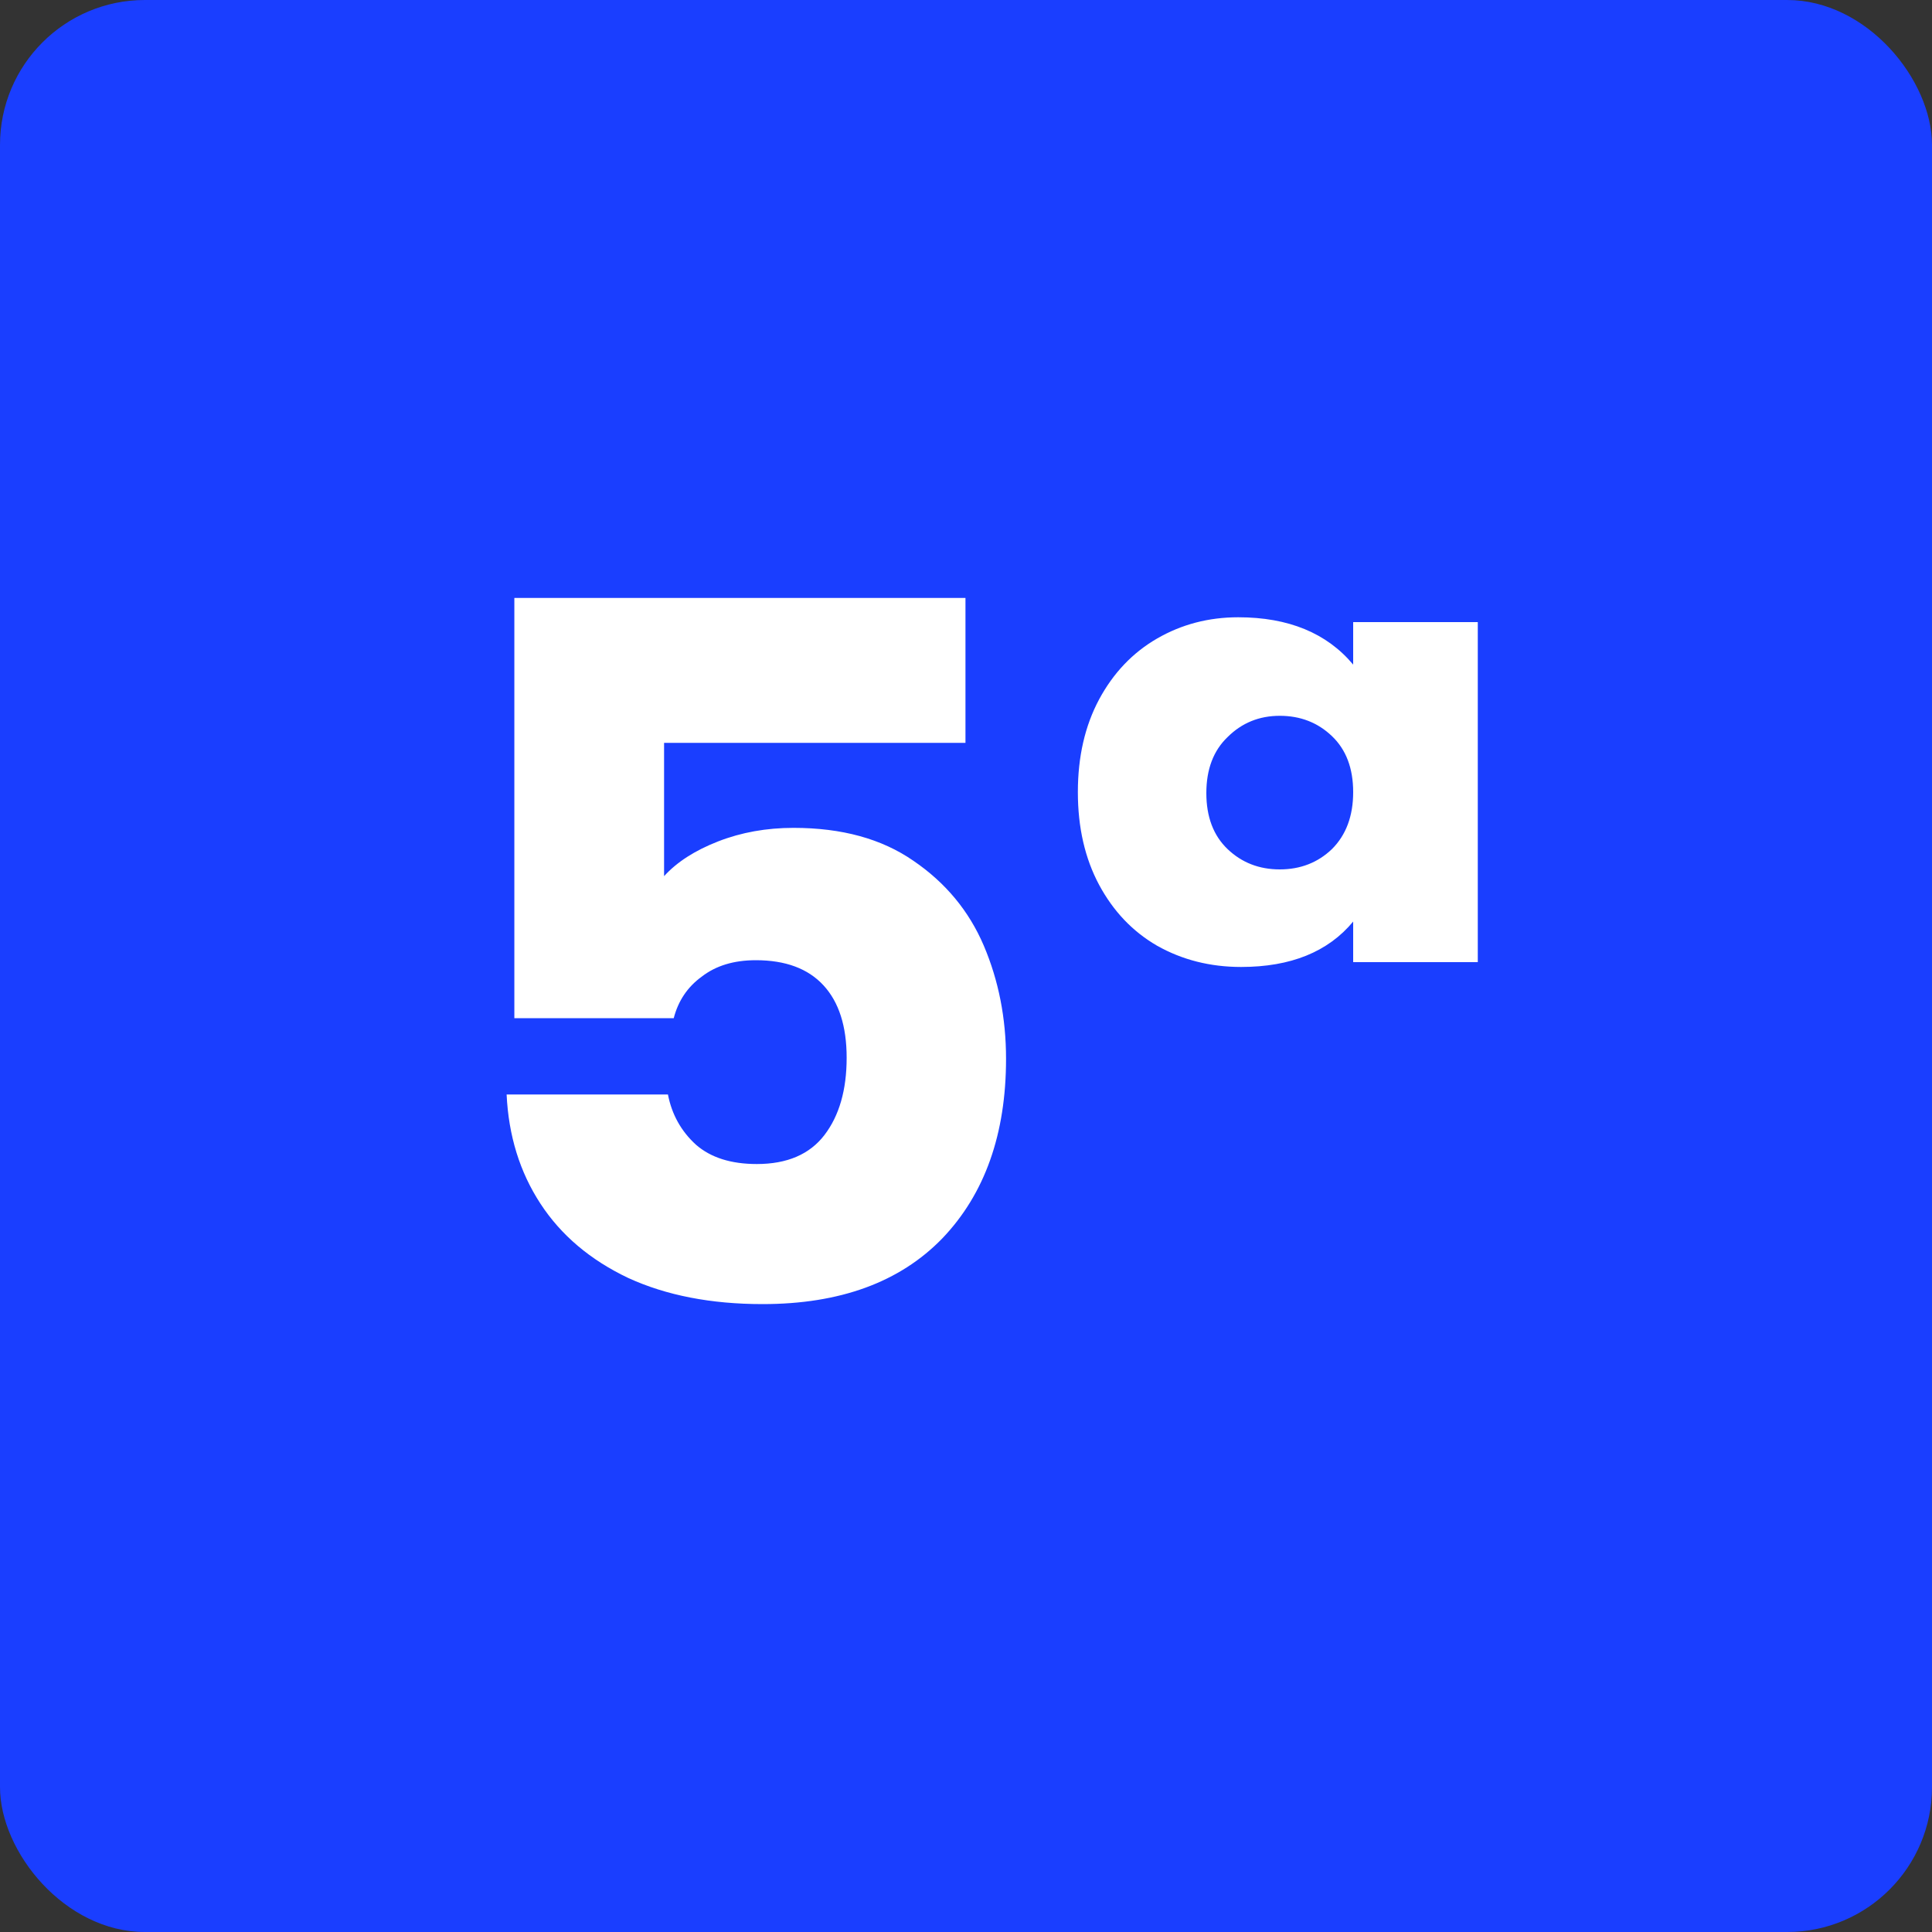
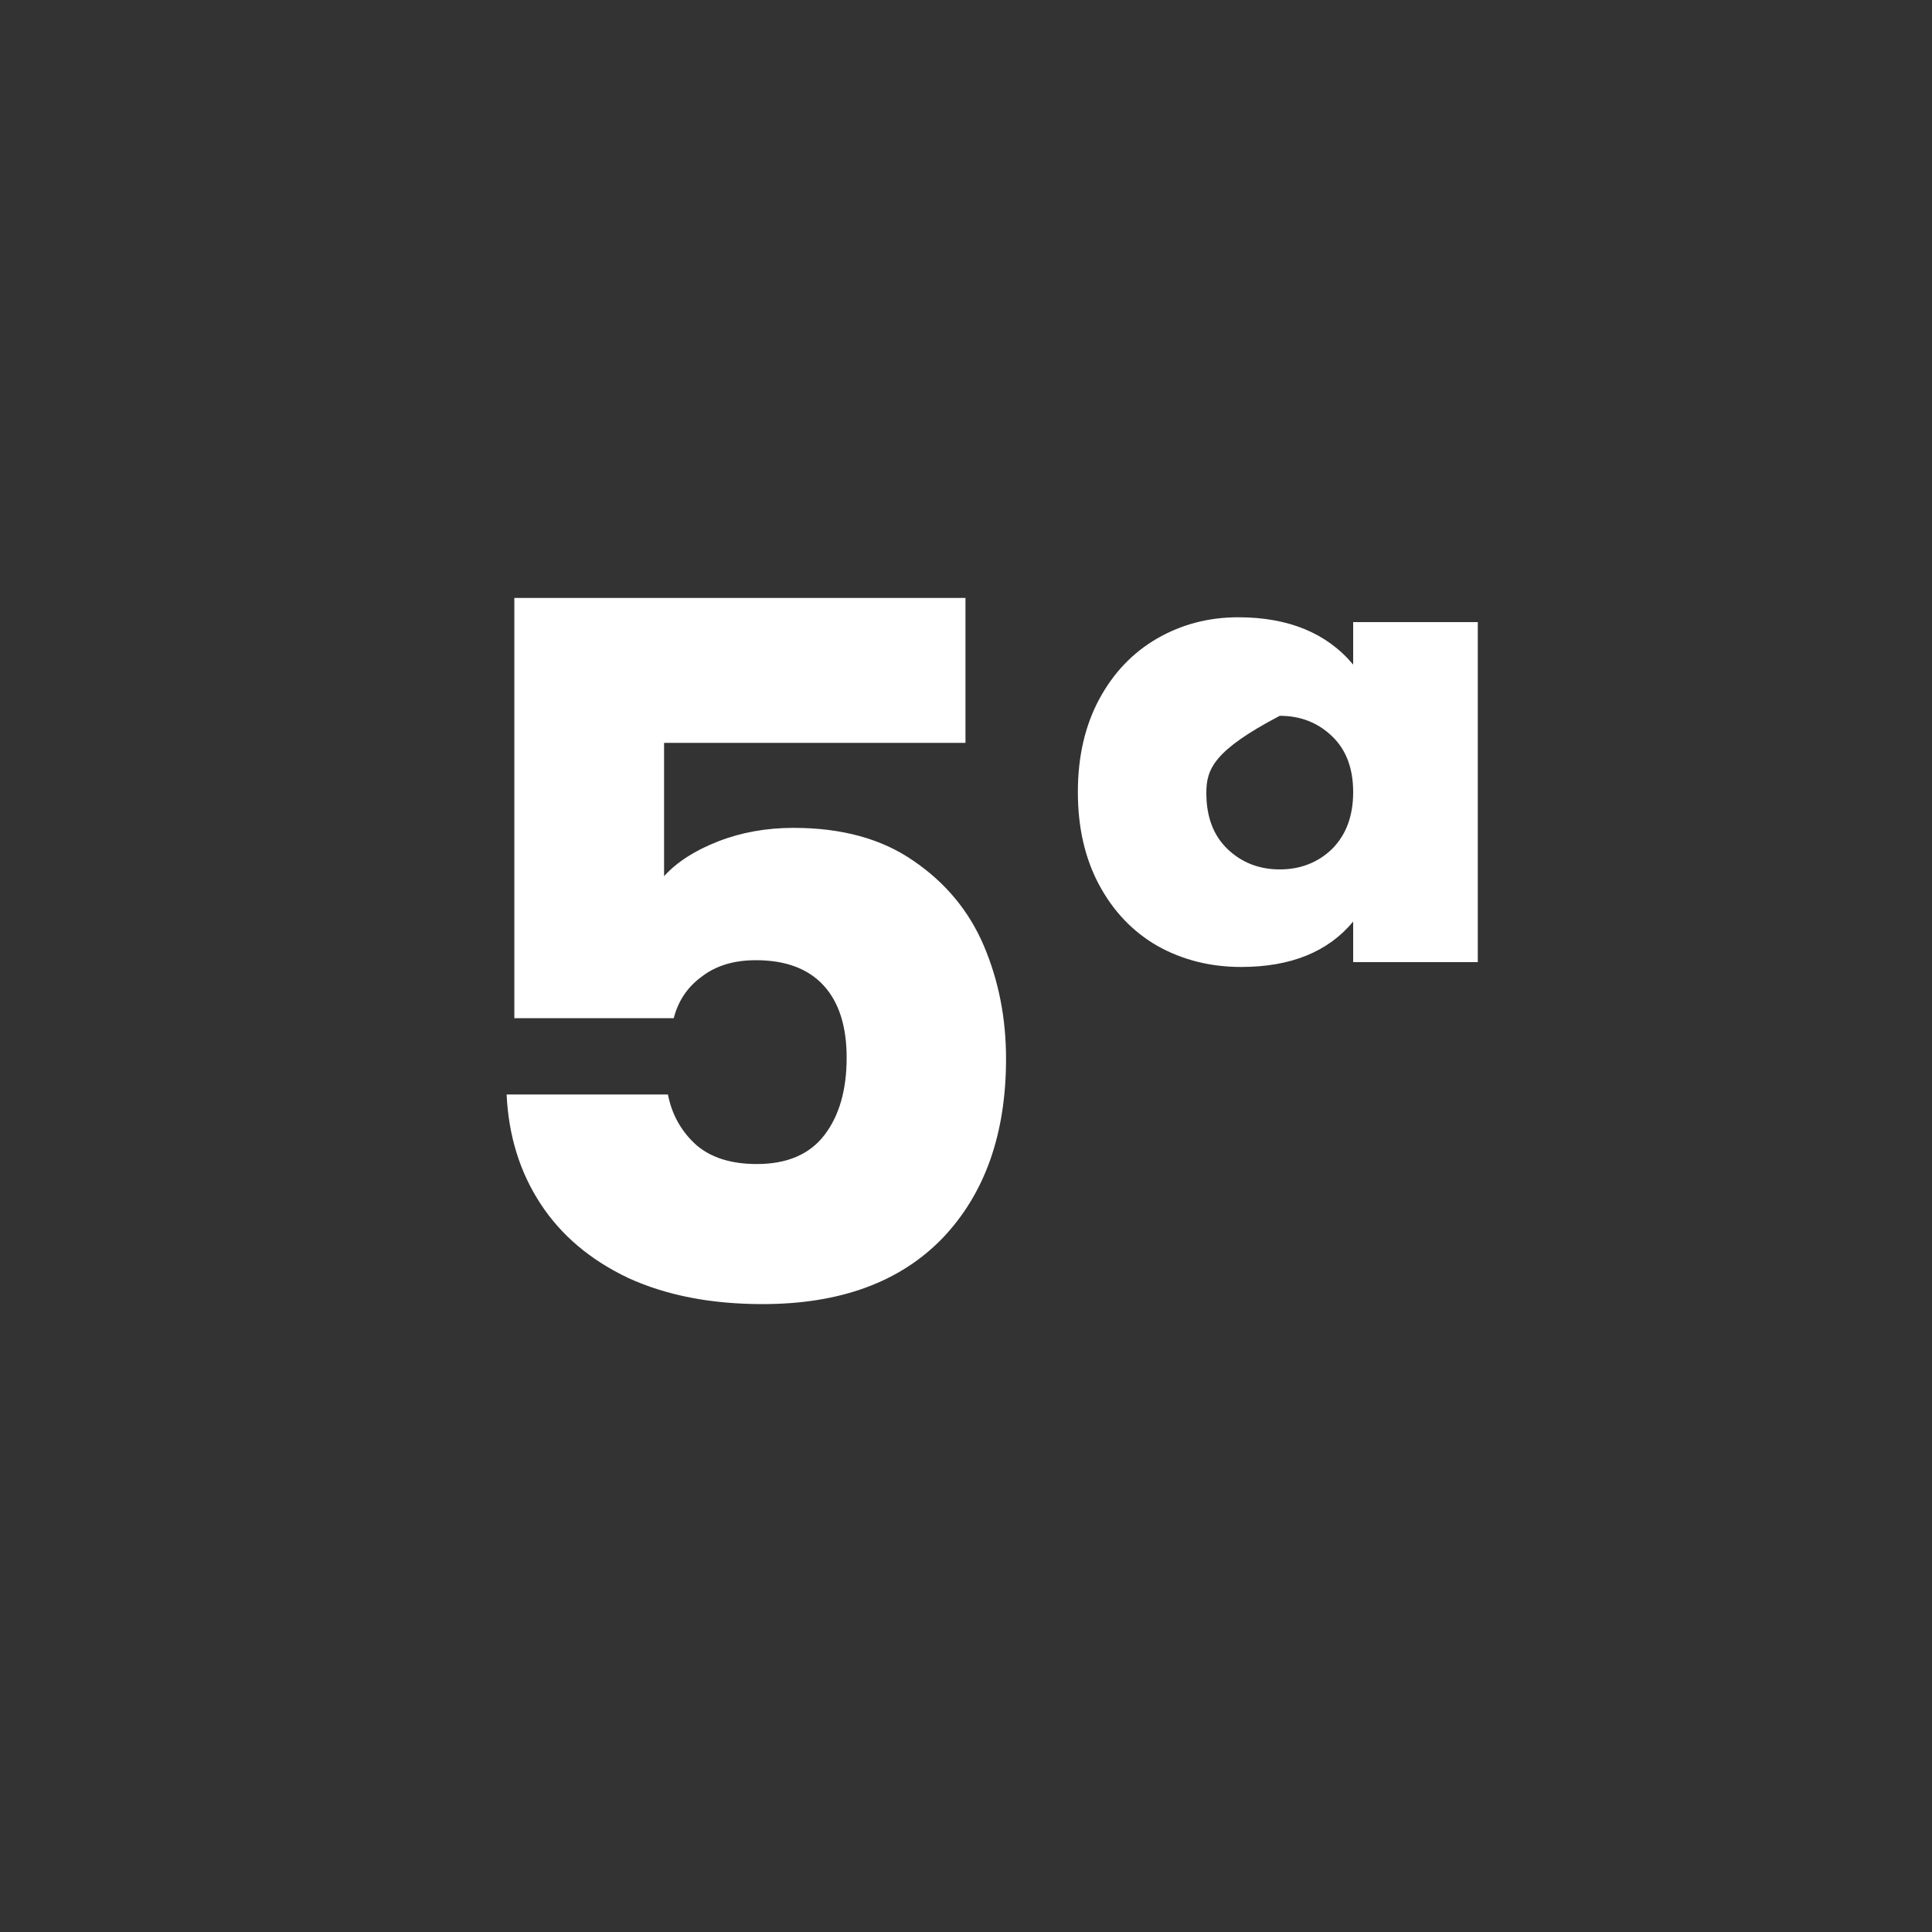
<svg xmlns="http://www.w3.org/2000/svg" width="40" height="40" viewBox="0 0 40 40" fill="none">
  <rect x="0" y="0" width="40" height="40" fill="#333333" stroke="none" />
-   <rect width="40" height="40" rx="3" fill="#1A3EFF" />
-   <path d="M19.989 15.38H13.749V18.14C14.015 17.847 14.389 17.607 14.869 17.42C15.349 17.233 15.869 17.14 16.429 17.14C17.429 17.14 18.255 17.367 18.909 17.82C19.575 18.273 20.062 18.86 20.369 19.58C20.675 20.3 20.829 21.08 20.829 21.92C20.829 23.48 20.389 24.72 19.509 25.64C18.629 26.547 17.389 27 15.789 27C14.722 27 13.795 26.82 13.009 26.46C12.222 26.087 11.615 25.573 11.189 24.92C10.762 24.267 10.529 23.513 10.489 22.66H13.829C13.909 23.073 14.102 23.42 14.409 23.7C14.715 23.967 15.135 24.1 15.669 24.1C16.295 24.1 16.762 23.9 17.069 23.5C17.375 23.1 17.529 22.567 17.529 21.9C17.529 21.247 17.369 20.747 17.049 20.4C16.729 20.053 16.262 19.88 15.649 19.88C15.195 19.88 14.822 19.993 14.529 20.22C14.235 20.433 14.042 20.72 13.949 21.08H10.649V12.38H19.989V15.38ZM22.316 16.4C22.316 15.667 22.463 15.027 22.756 14.48C23.05 13.933 23.45 13.513 23.956 13.22C24.463 12.927 25.023 12.78 25.636 12.78C26.676 12.78 27.47 13.107 28.016 13.76V12.88H30.596V19.92H28.016V19.08C27.496 19.707 26.723 20.02 25.696 20.02C25.056 20.02 24.476 19.873 23.956 19.58C23.45 19.287 23.05 18.867 22.756 18.32C22.463 17.773 22.316 17.133 22.316 16.4ZM24.976 16.42C24.976 16.913 25.123 17.3 25.416 17.58C25.71 17.86 26.07 18 26.496 18C26.923 18 27.283 17.86 27.576 17.58C27.87 17.287 28.016 16.893 28.016 16.4C28.016 15.907 27.87 15.52 27.576 15.24C27.283 14.96 26.923 14.82 26.496 14.82C26.07 14.82 25.71 14.967 25.416 15.26C25.123 15.54 24.976 15.927 24.976 16.42Z" fill="white" />
+   <path d="M19.989 15.38H13.749V18.14C14.015 17.847 14.389 17.607 14.869 17.42C15.349 17.233 15.869 17.14 16.429 17.14C17.429 17.14 18.255 17.367 18.909 17.82C19.575 18.273 20.062 18.86 20.369 19.58C20.675 20.3 20.829 21.08 20.829 21.92C20.829 23.48 20.389 24.72 19.509 25.64C18.629 26.547 17.389 27 15.789 27C14.722 27 13.795 26.82 13.009 26.46C12.222 26.087 11.615 25.573 11.189 24.92C10.762 24.267 10.529 23.513 10.489 22.66H13.829C13.909 23.073 14.102 23.42 14.409 23.7C14.715 23.967 15.135 24.1 15.669 24.1C16.295 24.1 16.762 23.9 17.069 23.5C17.375 23.1 17.529 22.567 17.529 21.9C17.529 21.247 17.369 20.747 17.049 20.4C16.729 20.053 16.262 19.88 15.649 19.88C15.195 19.88 14.822 19.993 14.529 20.22C14.235 20.433 14.042 20.72 13.949 21.08H10.649V12.38H19.989V15.38ZM22.316 16.4C22.316 15.667 22.463 15.027 22.756 14.48C23.05 13.933 23.45 13.513 23.956 13.22C24.463 12.927 25.023 12.78 25.636 12.78C26.676 12.78 27.47 13.107 28.016 13.76V12.88H30.596V19.92H28.016V19.08C27.496 19.707 26.723 20.02 25.696 20.02C25.056 20.02 24.476 19.873 23.956 19.58C23.45 19.287 23.05 18.867 22.756 18.32C22.463 17.773 22.316 17.133 22.316 16.4ZM24.976 16.42C24.976 16.913 25.123 17.3 25.416 17.58C25.71 17.86 26.07 18 26.496 18C26.923 18 27.283 17.86 27.576 17.58C27.87 17.287 28.016 16.893 28.016 16.4C28.016 15.907 27.87 15.52 27.576 15.24C27.283 14.96 26.923 14.82 26.496 14.82C25.123 15.54 24.976 15.927 24.976 16.42Z" fill="white" />
</svg>